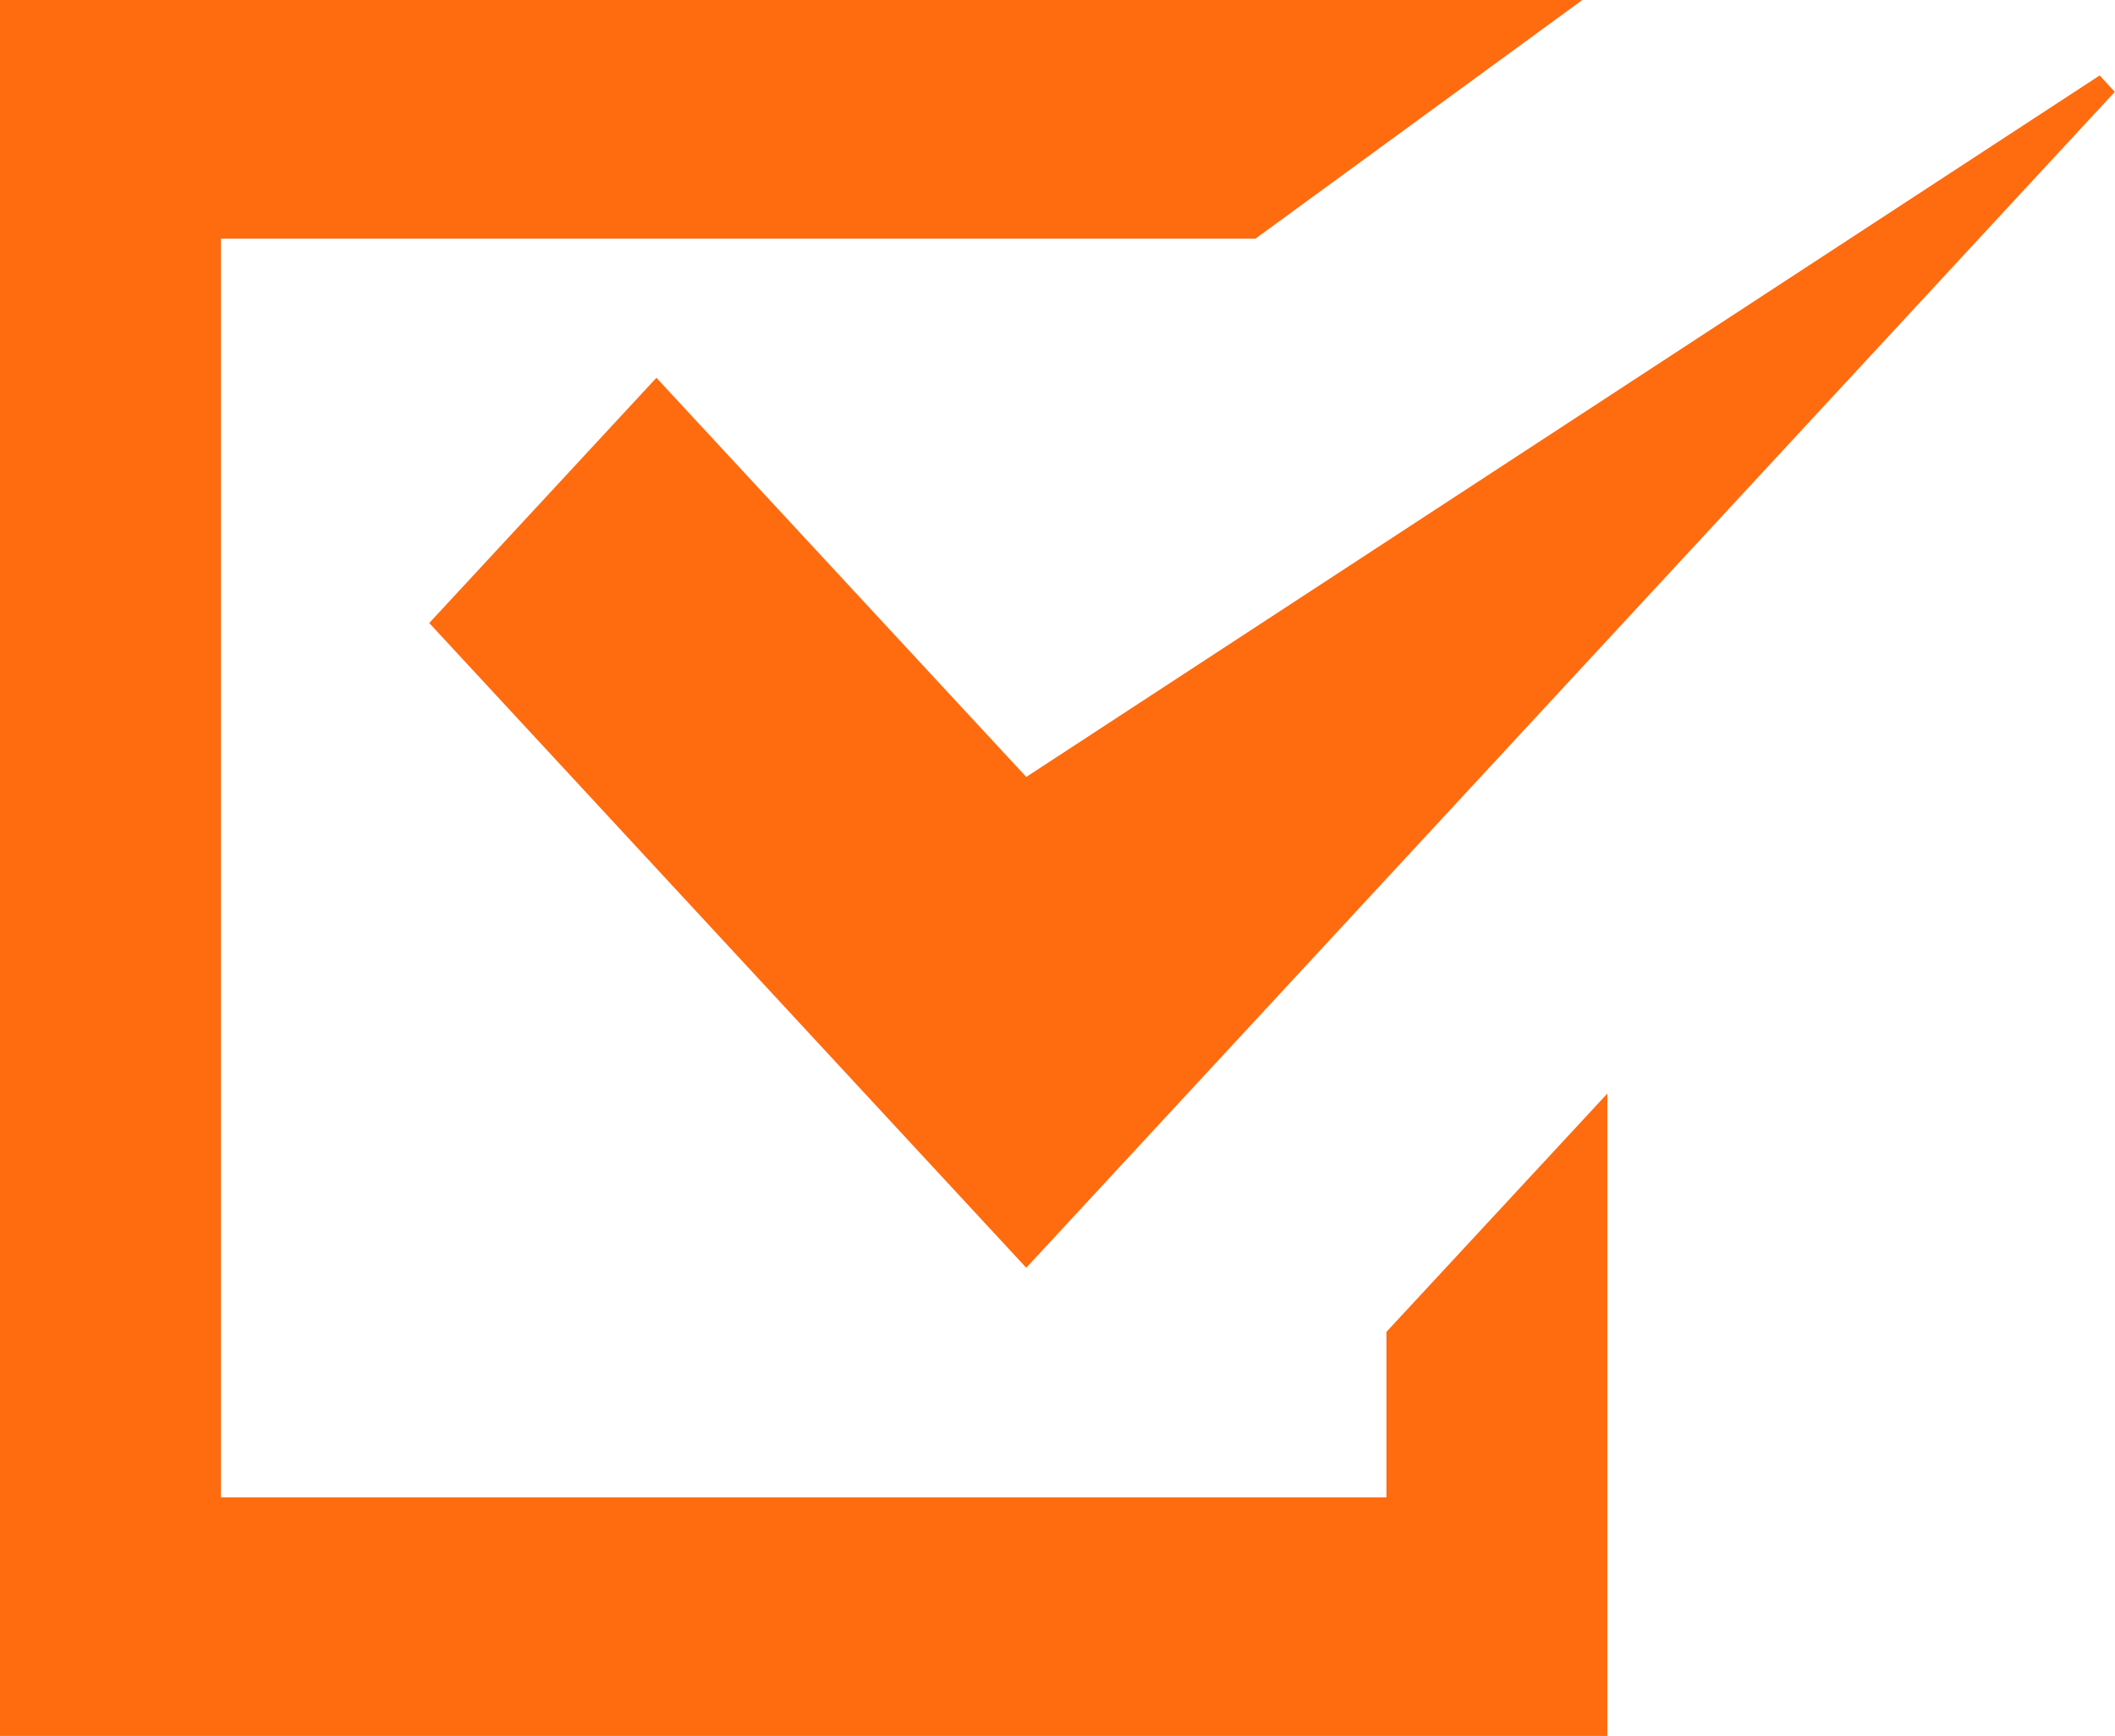
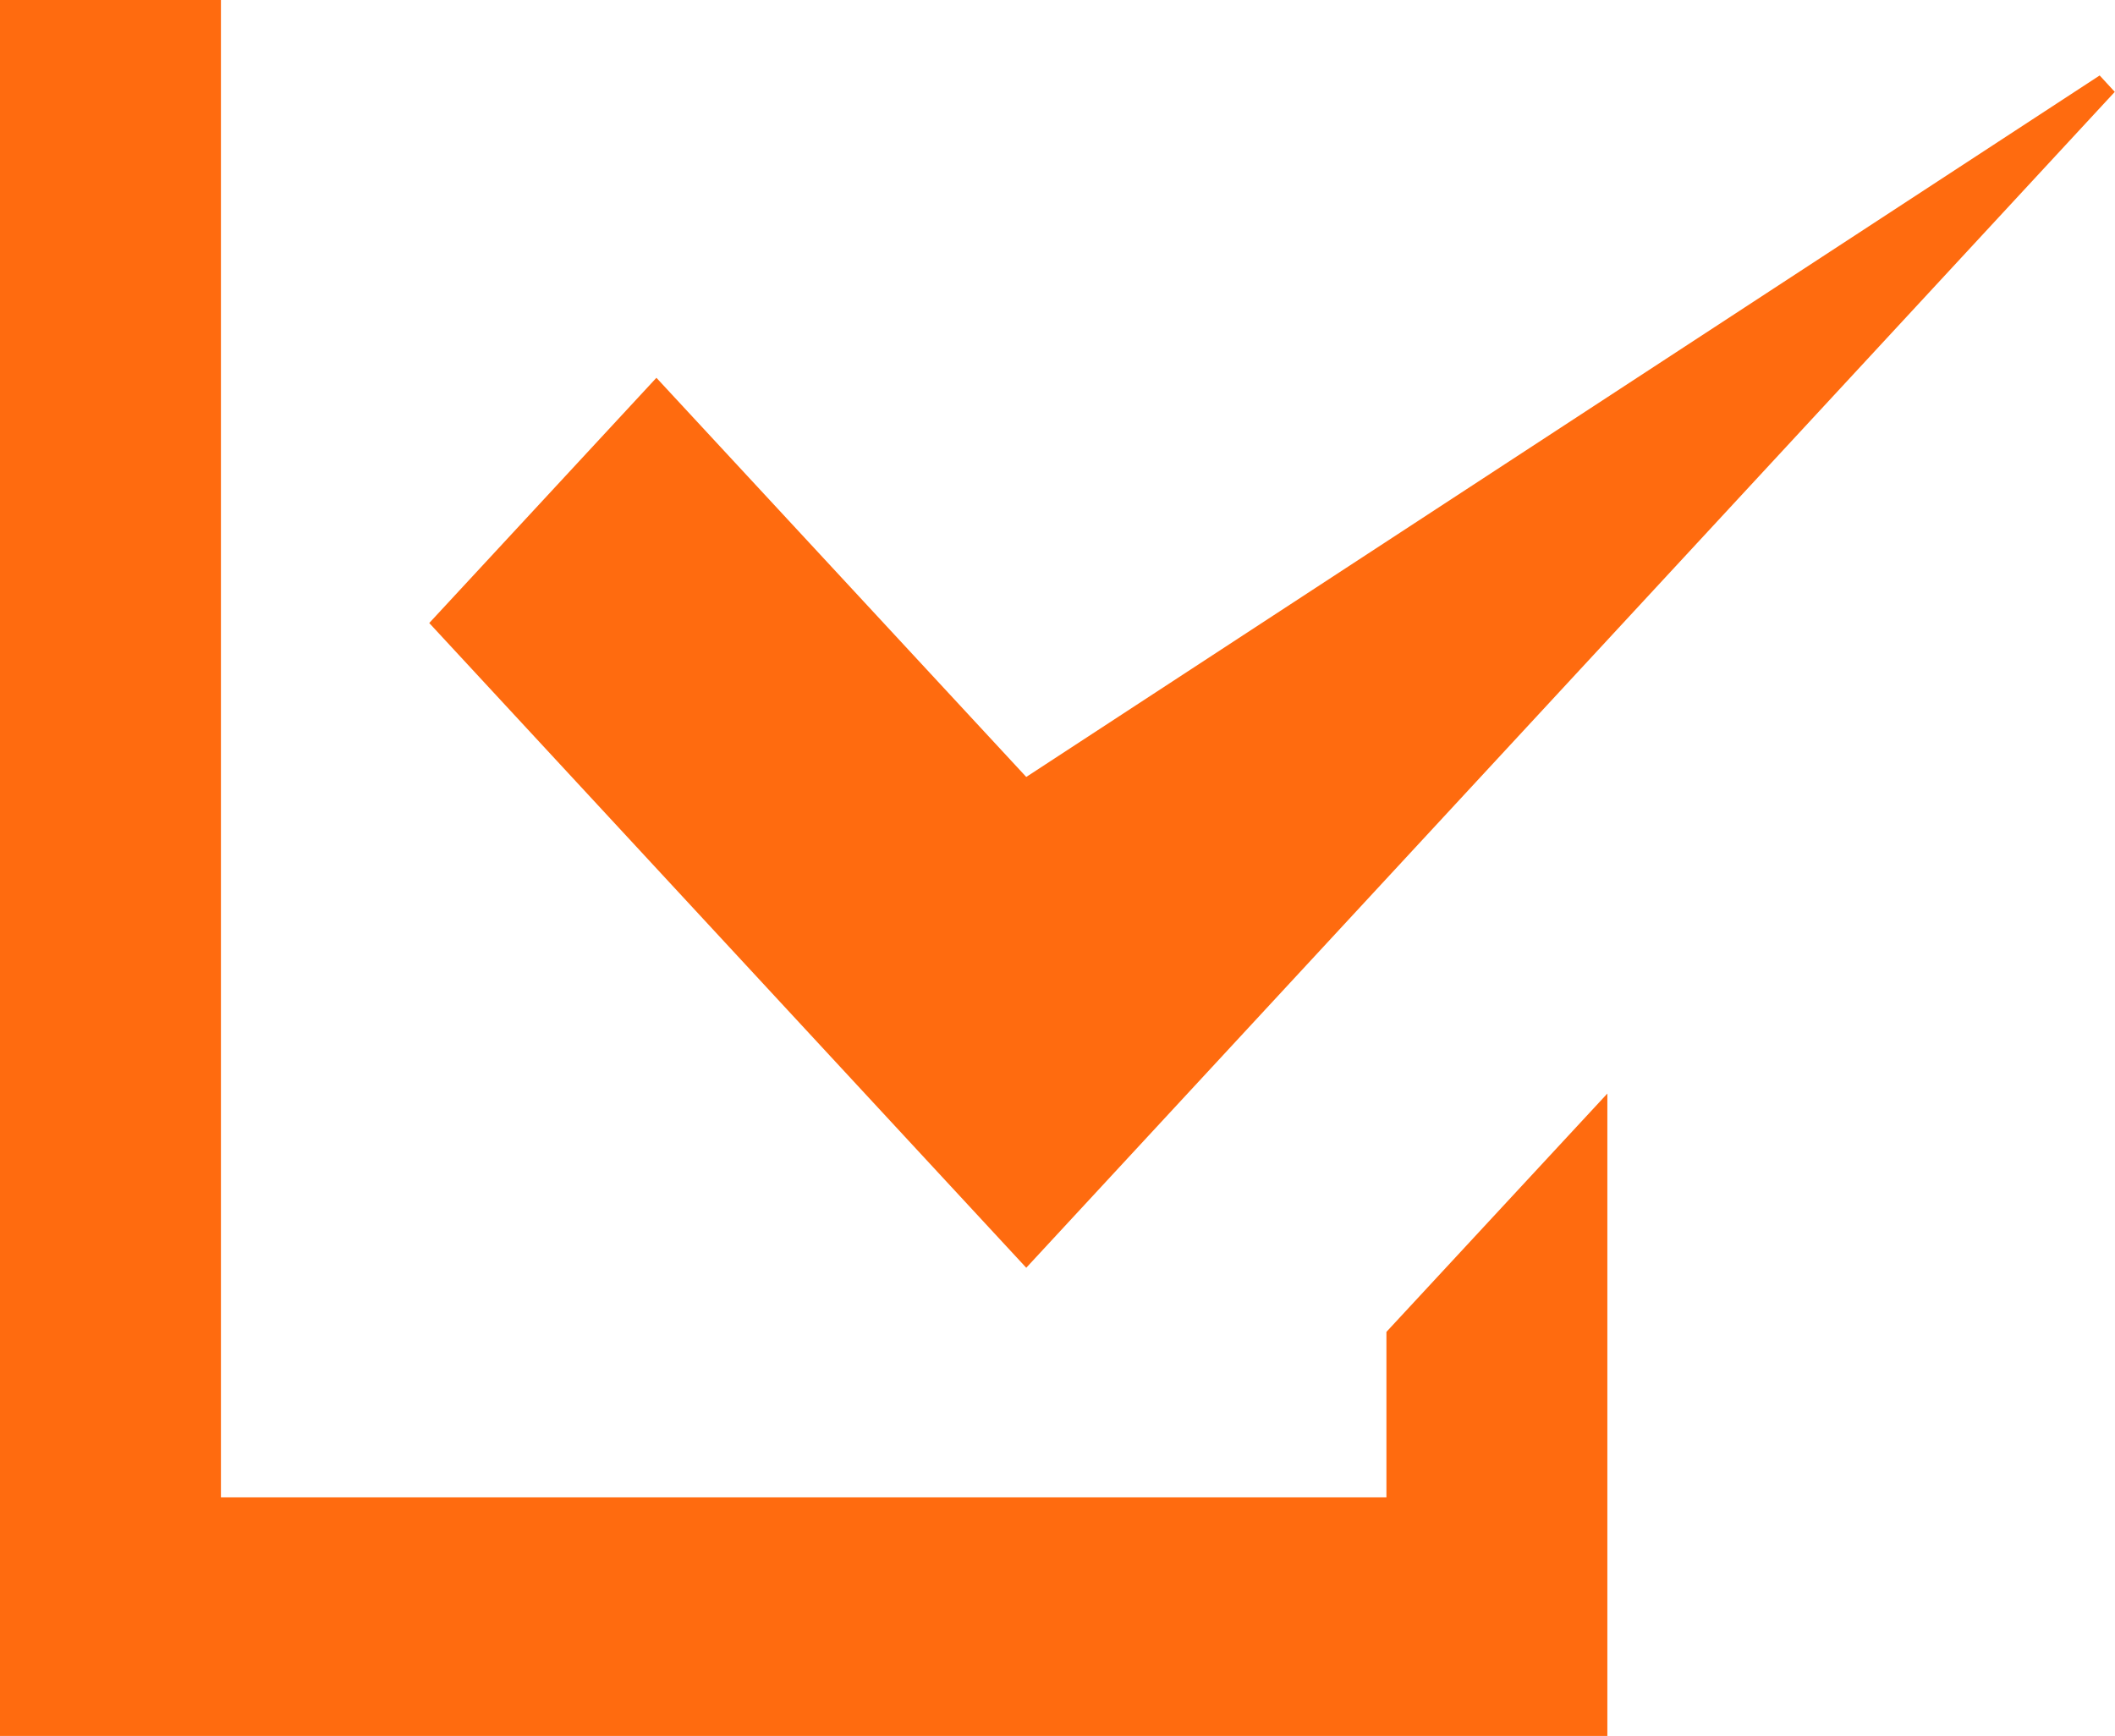
<svg xmlns="http://www.w3.org/2000/svg" width="29.514" height="24.224" viewBox="0 0 29.514 24.224">
-   <path id="icon_img_01" d="M0,24.224V0H22.081L17.52,3.33H3.083V20.895H19.347V18.586L22.43,15.26v8.964Zm11.151-9.956L5.99,8.694,9.16,5.272l5.161,5.57L29.3,1.053l.211.229L17.49,14.268l-3.169,3.423Z" fill="#ff6b0f" />
+   <path id="icon_img_01" d="M0,24.224V0H22.081H3.083V20.895H19.347V18.586L22.43,15.26v8.964Zm11.151-9.956L5.99,8.694,9.16,5.272l5.161,5.57L29.3,1.053l.211.229L17.49,14.268l-3.169,3.423Z" fill="#ff6b0f" />
</svg>